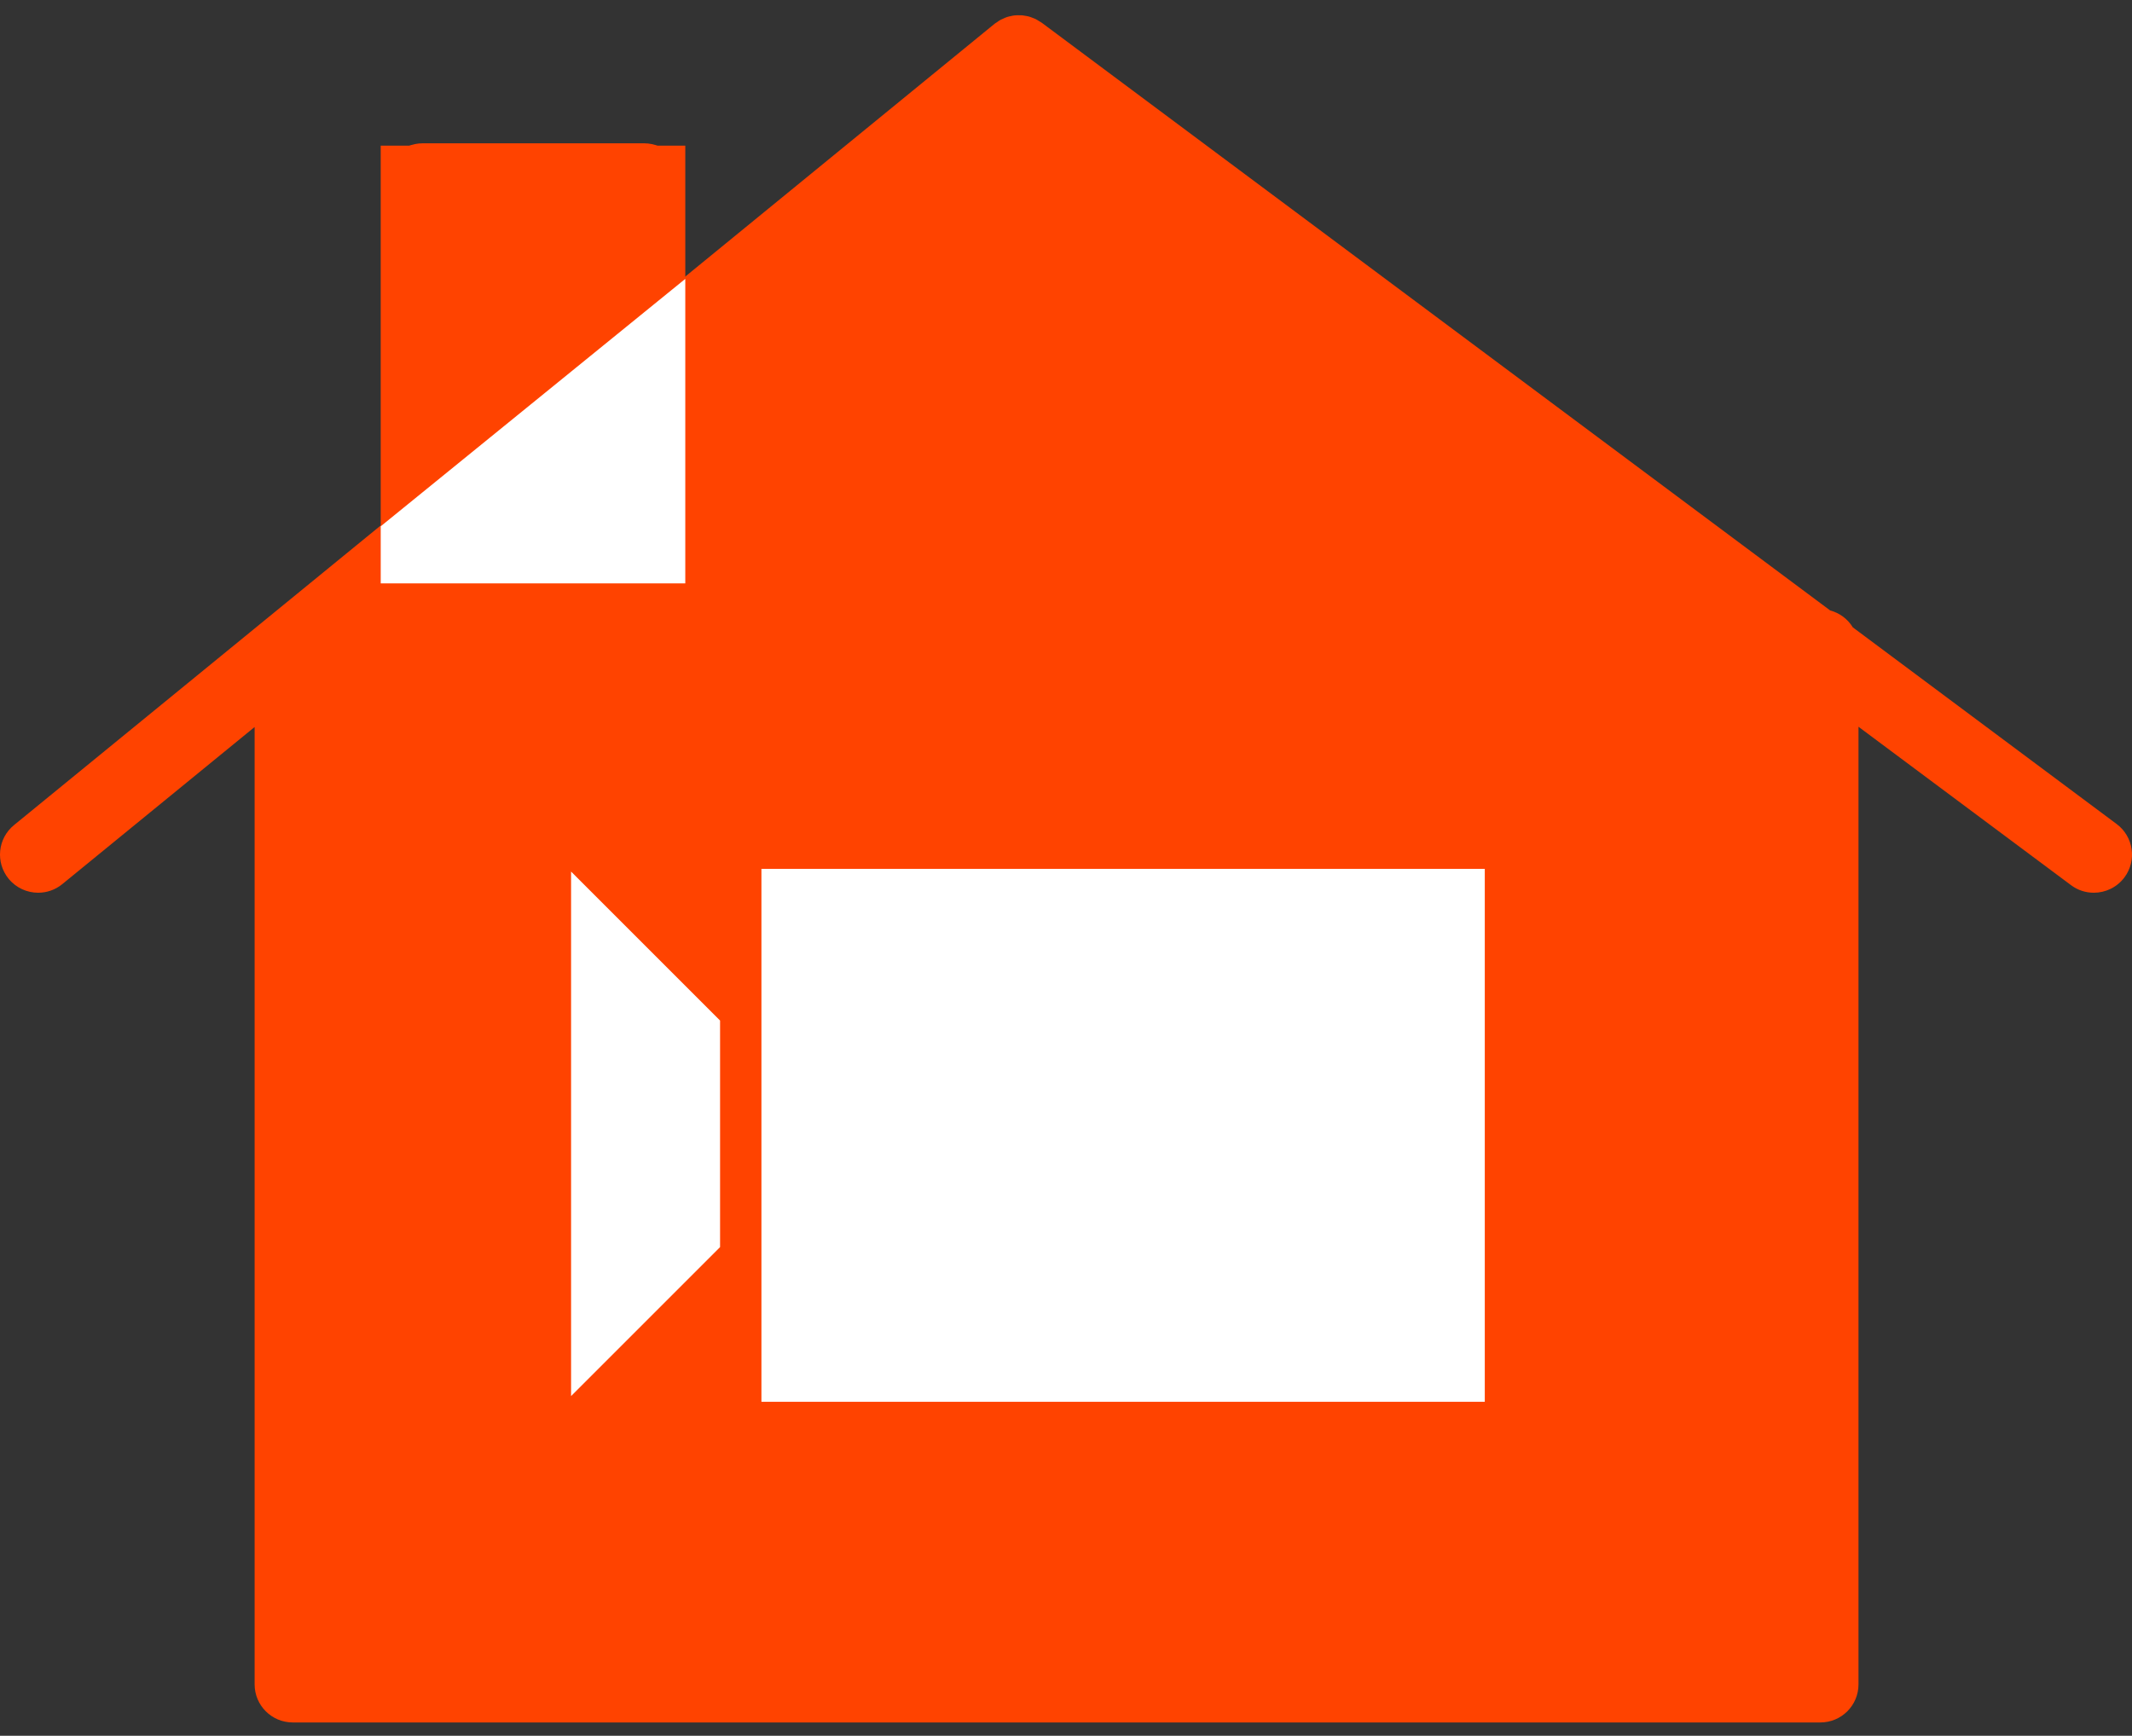
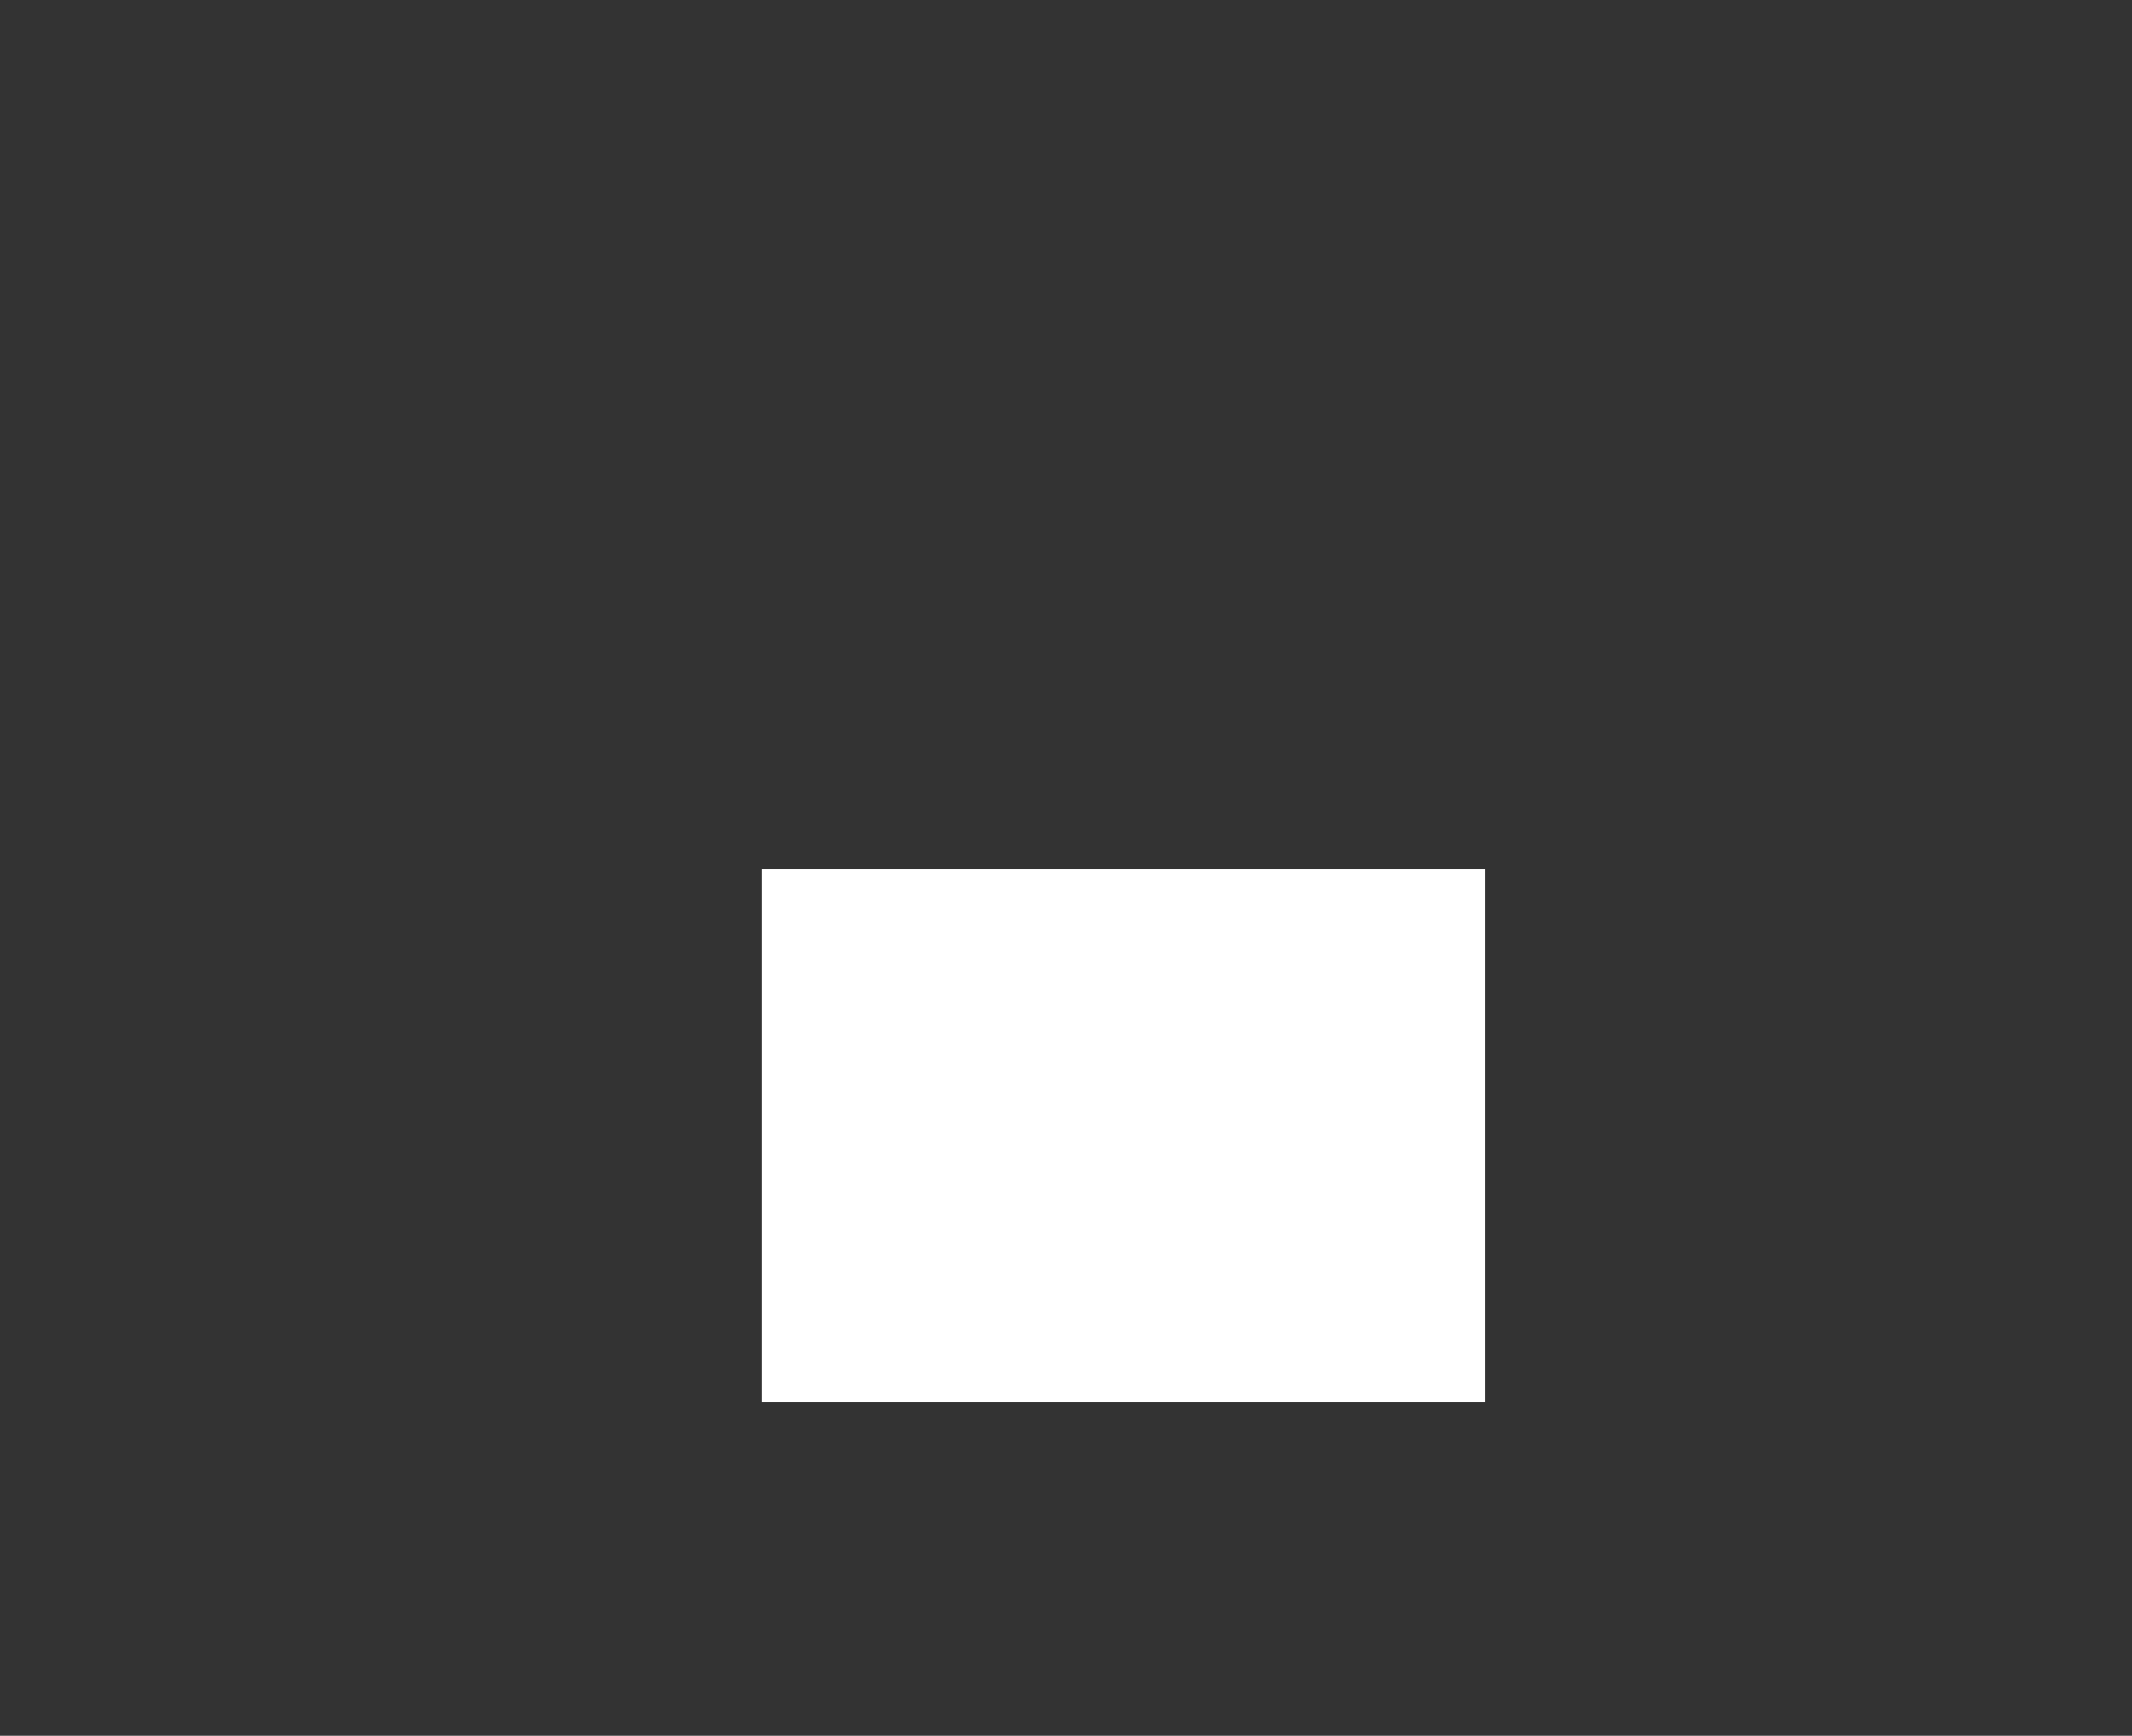
<svg xmlns="http://www.w3.org/2000/svg" width="70" height="57" viewBox="0 0 70 57" fill="none">
  <rect x="0" y="0" width="70" height="57" fill="#333333" stroke="none" />
-   <path d="M1.254 29.316C1.532 29.316 1.812 29.224 2.045 29.034L8.36 23.874V55.311C8.36 56.004 8.92 56.563 9.612 56.563H59.768C60.46 56.563 61.02 56.004 61.02 55.311V23.866L67.999 29.068C68.223 29.237 68.486 29.316 68.746 29.316C69.128 29.316 69.505 29.142 69.752 28.812C70.165 28.258 70.051 27.473 69.496 27.06L60.834 20.602C60.669 20.331 60.404 20.131 60.09 20.046L34.2 0.744C34.175 0.727 34.148 0.715 34.124 0.699C34.086 0.675 34.049 0.649 34.008 0.629C33.971 0.61 33.932 0.597 33.895 0.583C33.858 0.569 33.822 0.554 33.783 0.543C33.742 0.532 33.701 0.525 33.658 0.519C33.621 0.512 33.584 0.505 33.545 0.502C33.504 0.499 33.464 0.5 33.423 0.501C33.383 0.502 33.344 0.502 33.304 0.507C33.265 0.511 33.226 0.52 33.188 0.529C33.148 0.537 33.108 0.545 33.068 0.558C33.029 0.57 32.992 0.588 32.953 0.605C32.917 0.62 32.882 0.635 32.847 0.654C32.806 0.676 32.768 0.704 32.73 0.732C32.706 0.748 32.681 0.76 32.659 0.778L22.399 9.164V5.958C22.399 5.266 21.839 4.706 21.147 4.706H13.878C13.185 4.706 12.626 5.266 12.626 5.958V17.153L0.46 27.095C-0.076 27.532 -0.155 28.321 0.283 28.857C0.531 29.16 0.891 29.316 1.254 29.316ZM15.13 7.21H19.895V11.21L15.13 15.105V7.21Z" fill="#FF4300" />
-   <path fill-rule="evenodd" clip-rule="evenodd" d="M18.75 33.513V28.621L23.642 33.513V34.634H23.642V40.953L18.75 45.845V40.953V39.833H18.75V33.513Z" fill="white" />
  <rect x="25" y="28.533" width="23.75" height="17.5" fill="white" />
-   <rect x="12.5" y="4.783" width="10" height="13.75" fill="#FF4300" />
-   <path d="M12.5 17.283L22.5 9.158V19.158H12.5V17.283Z" fill="white" />
</svg>